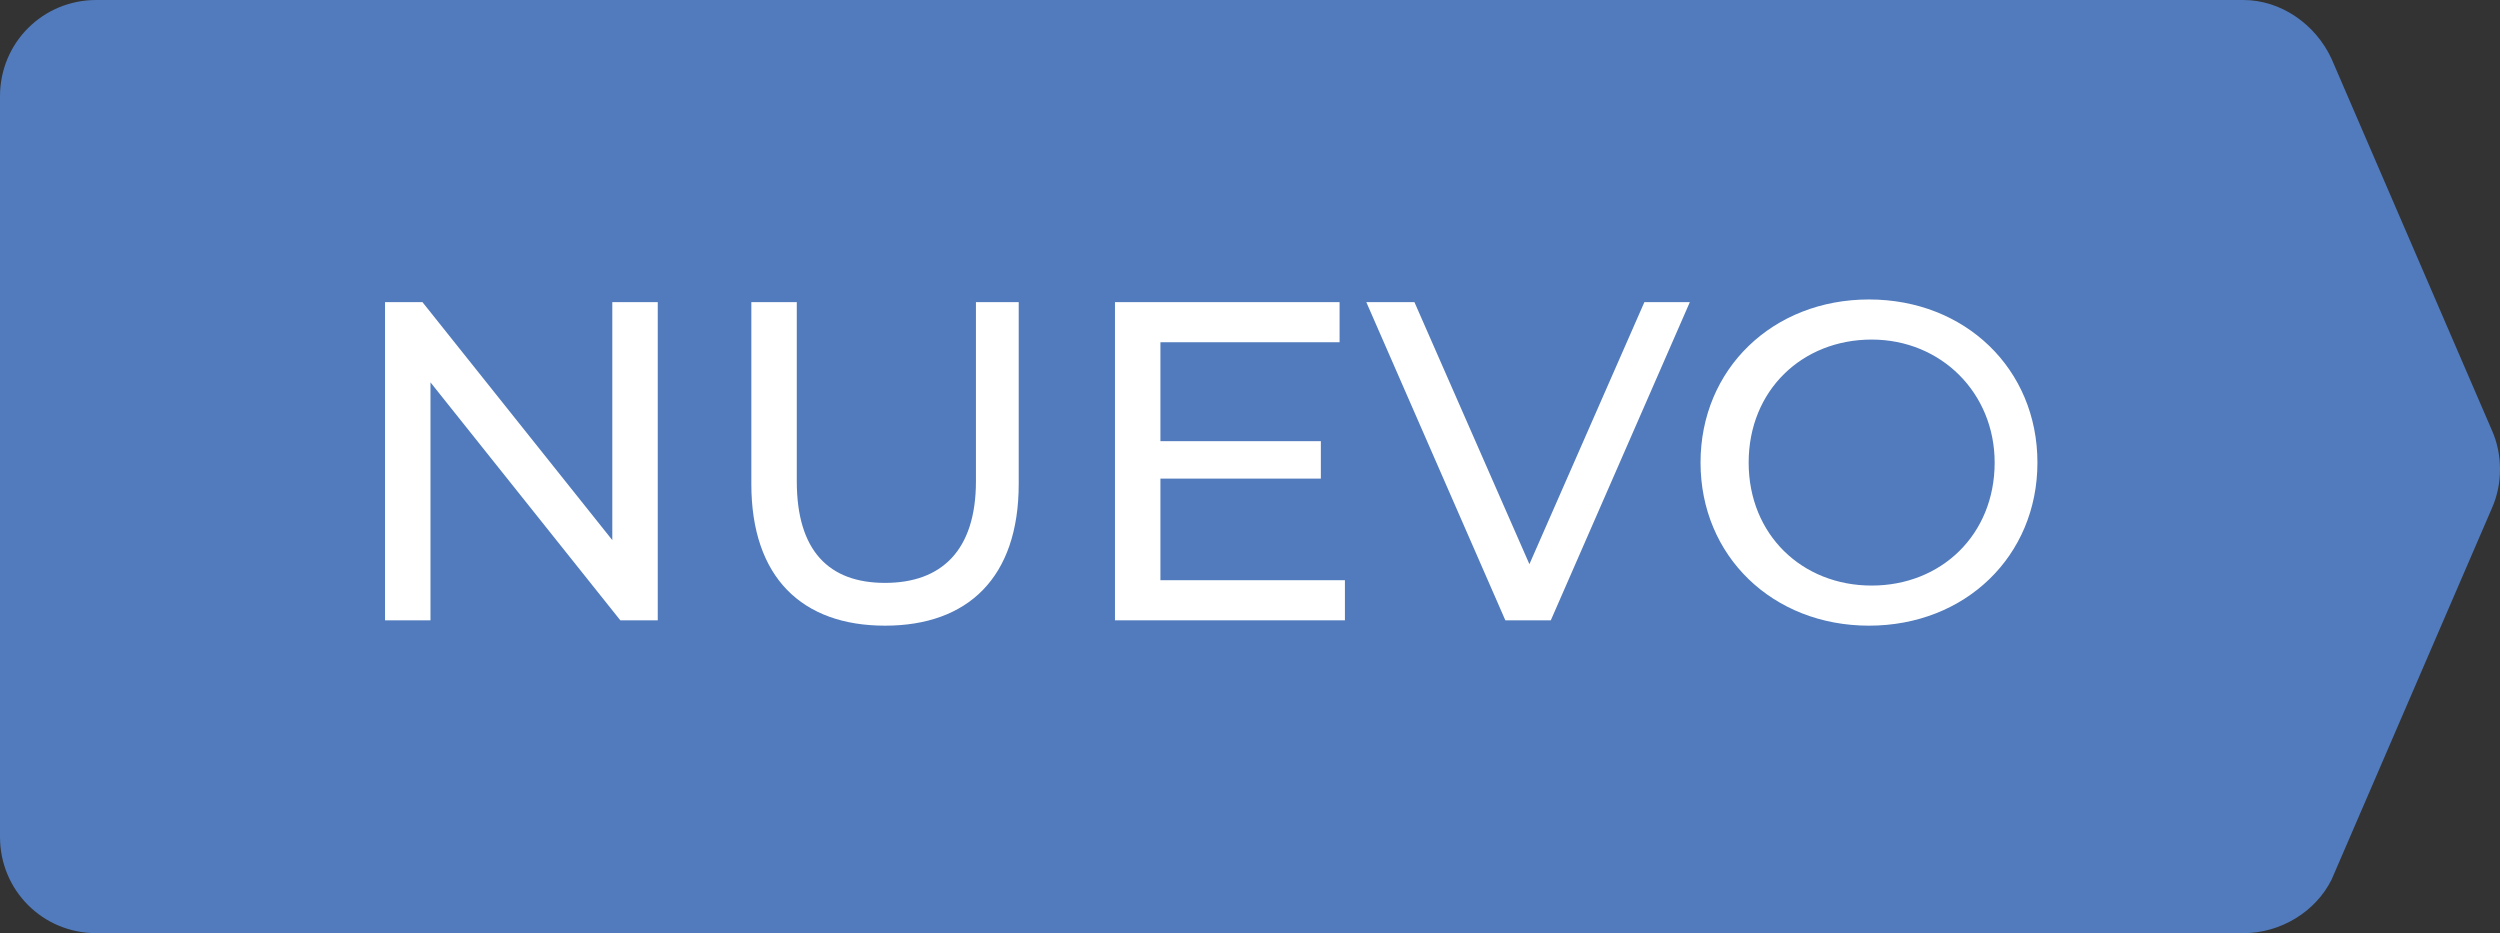
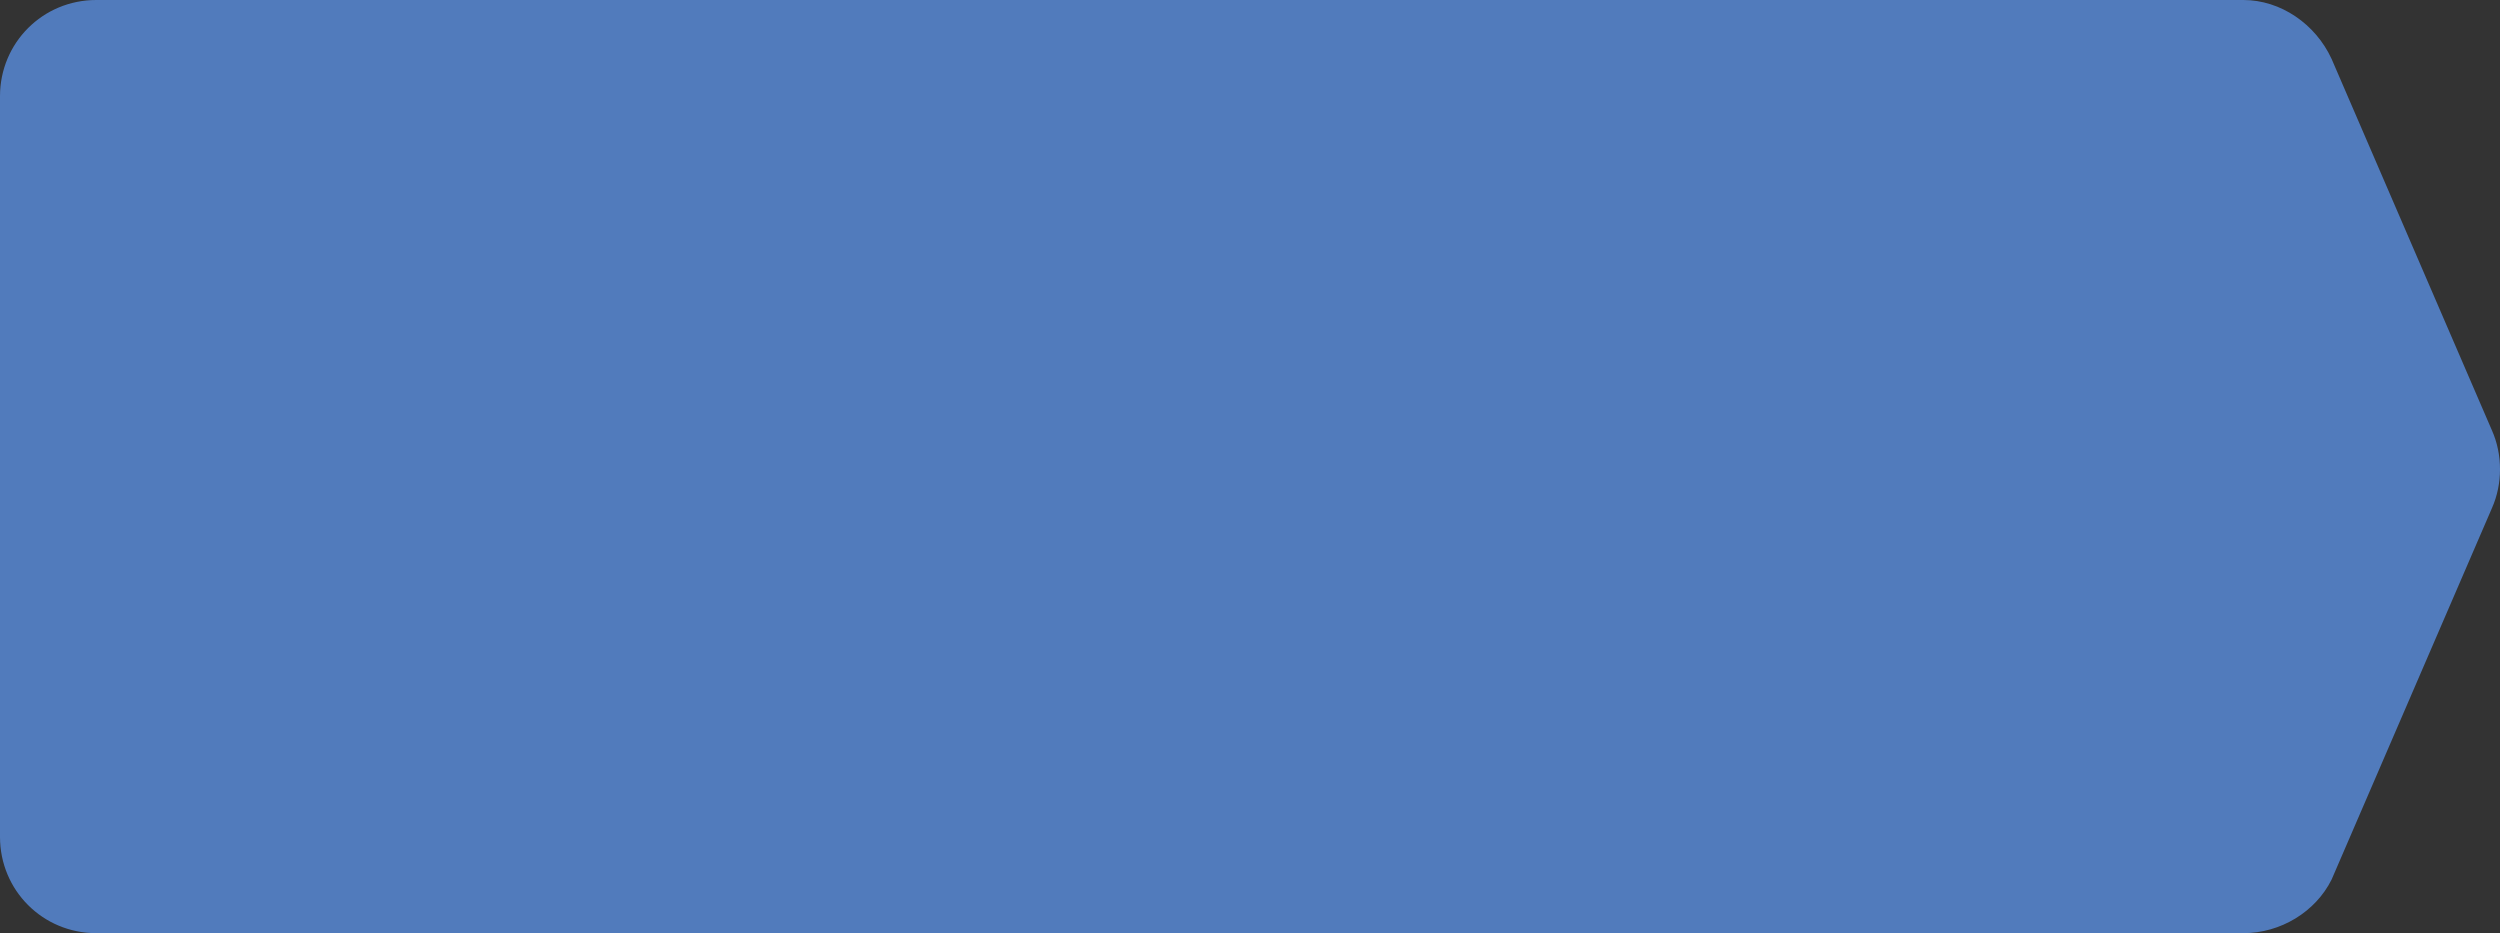
<svg xmlns="http://www.w3.org/2000/svg" id="Capa_1" version="1.1" viewBox="0 0 93.5 34.9">
  <rect x="0" y="0" width="93.5" height="34.9" fill="#333333" stroke="none" />
  <defs>
    <style>
      .st0 {
        fill: #517bbc;
      }

      .st1 {
        fill: #fff;
      }

      .st2 {
        isolation: isolate;
      }
    </style>
  </defs>
  <path class="st0" d="M83.9,34.9H3.6c-2,0-3.6-1.6-3.6-3.6V3.6C0,1.6,1.6,0,3.6,0h80.3c1.4,0,2.7.9,3.3,2.2l6,13.9c.4.9.4,2,0,2.9l-6,13.9c-.6,1.2-1.9,2-3.3,2Z" />
  <g class="st2">
    <g class="st2">
-       <path class="st1" d="M24.6,11.3v11.9h-1.4l-7.1-8.9v8.9h-1.7v-11.9h1.4l7.1,8.9v-8.9h1.7Z" />
-       <path class="st1" d="M28.1,18.1v-6.8h1.7v6.7c0,2.6,1.2,3.8,3.3,3.8s3.4-1.2,3.4-3.8v-6.7h1.6v6.8c0,3.5-1.9,5.3-5,5.3s-5-1.8-5-5.3Z" />
-       <path class="st1" d="M50.3,21.7v1.5h-8.6v-11.9h8.4v1.5h-6.7v3.7h6v1.4h-6v3.8h6.9Z" />
-       <path class="st1" d="M63.2,11.3l-5.2,11.9h-1.7l-5.2-11.9h1.8l4.3,9.8,4.3-9.8h1.7Z" />
-       <path class="st1" d="M63.6,17.3c0-3.5,2.7-6.1,6.3-6.1s6.3,2.6,6.3,6.1-2.7,6.1-6.3,6.1-6.3-2.6-6.3-6.1ZM74.6,17.3c0-2.6-2-4.6-4.6-4.6s-4.6,1.9-4.6,4.6,2,4.6,4.6,4.6,4.6-1.9,4.6-4.6Z" />
-     </g>
+       </g>
  </g>
</svg>